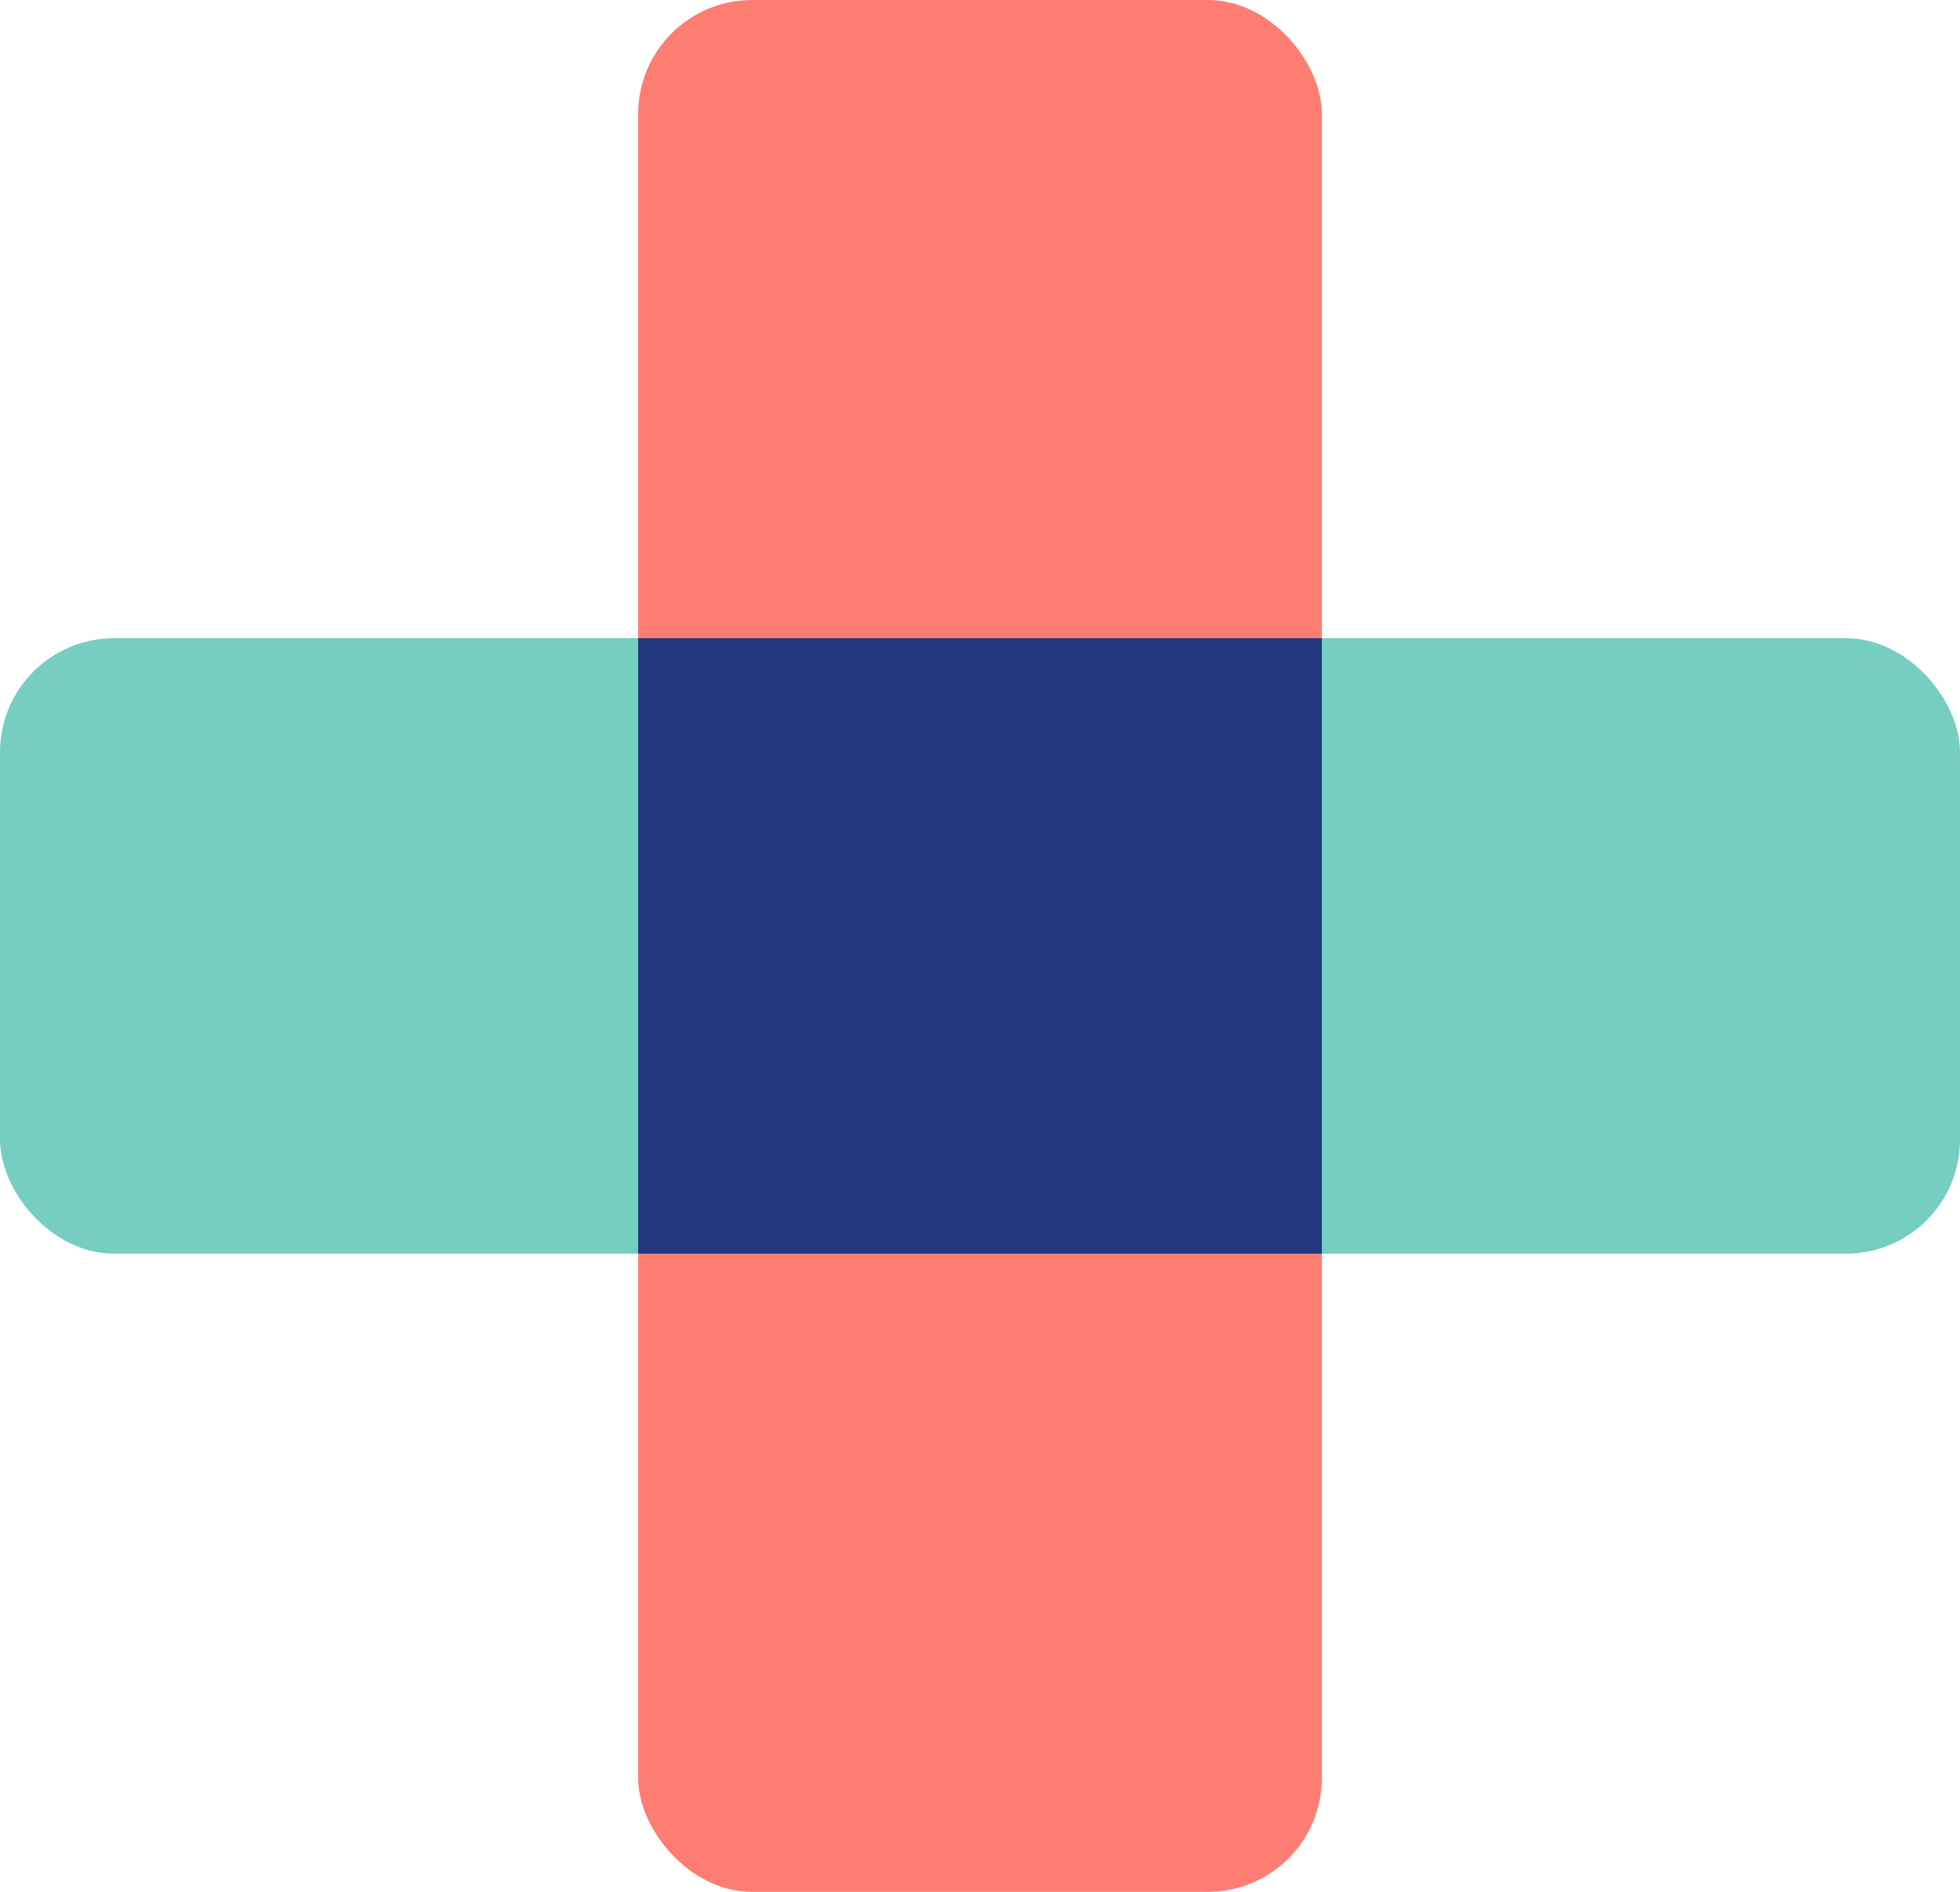
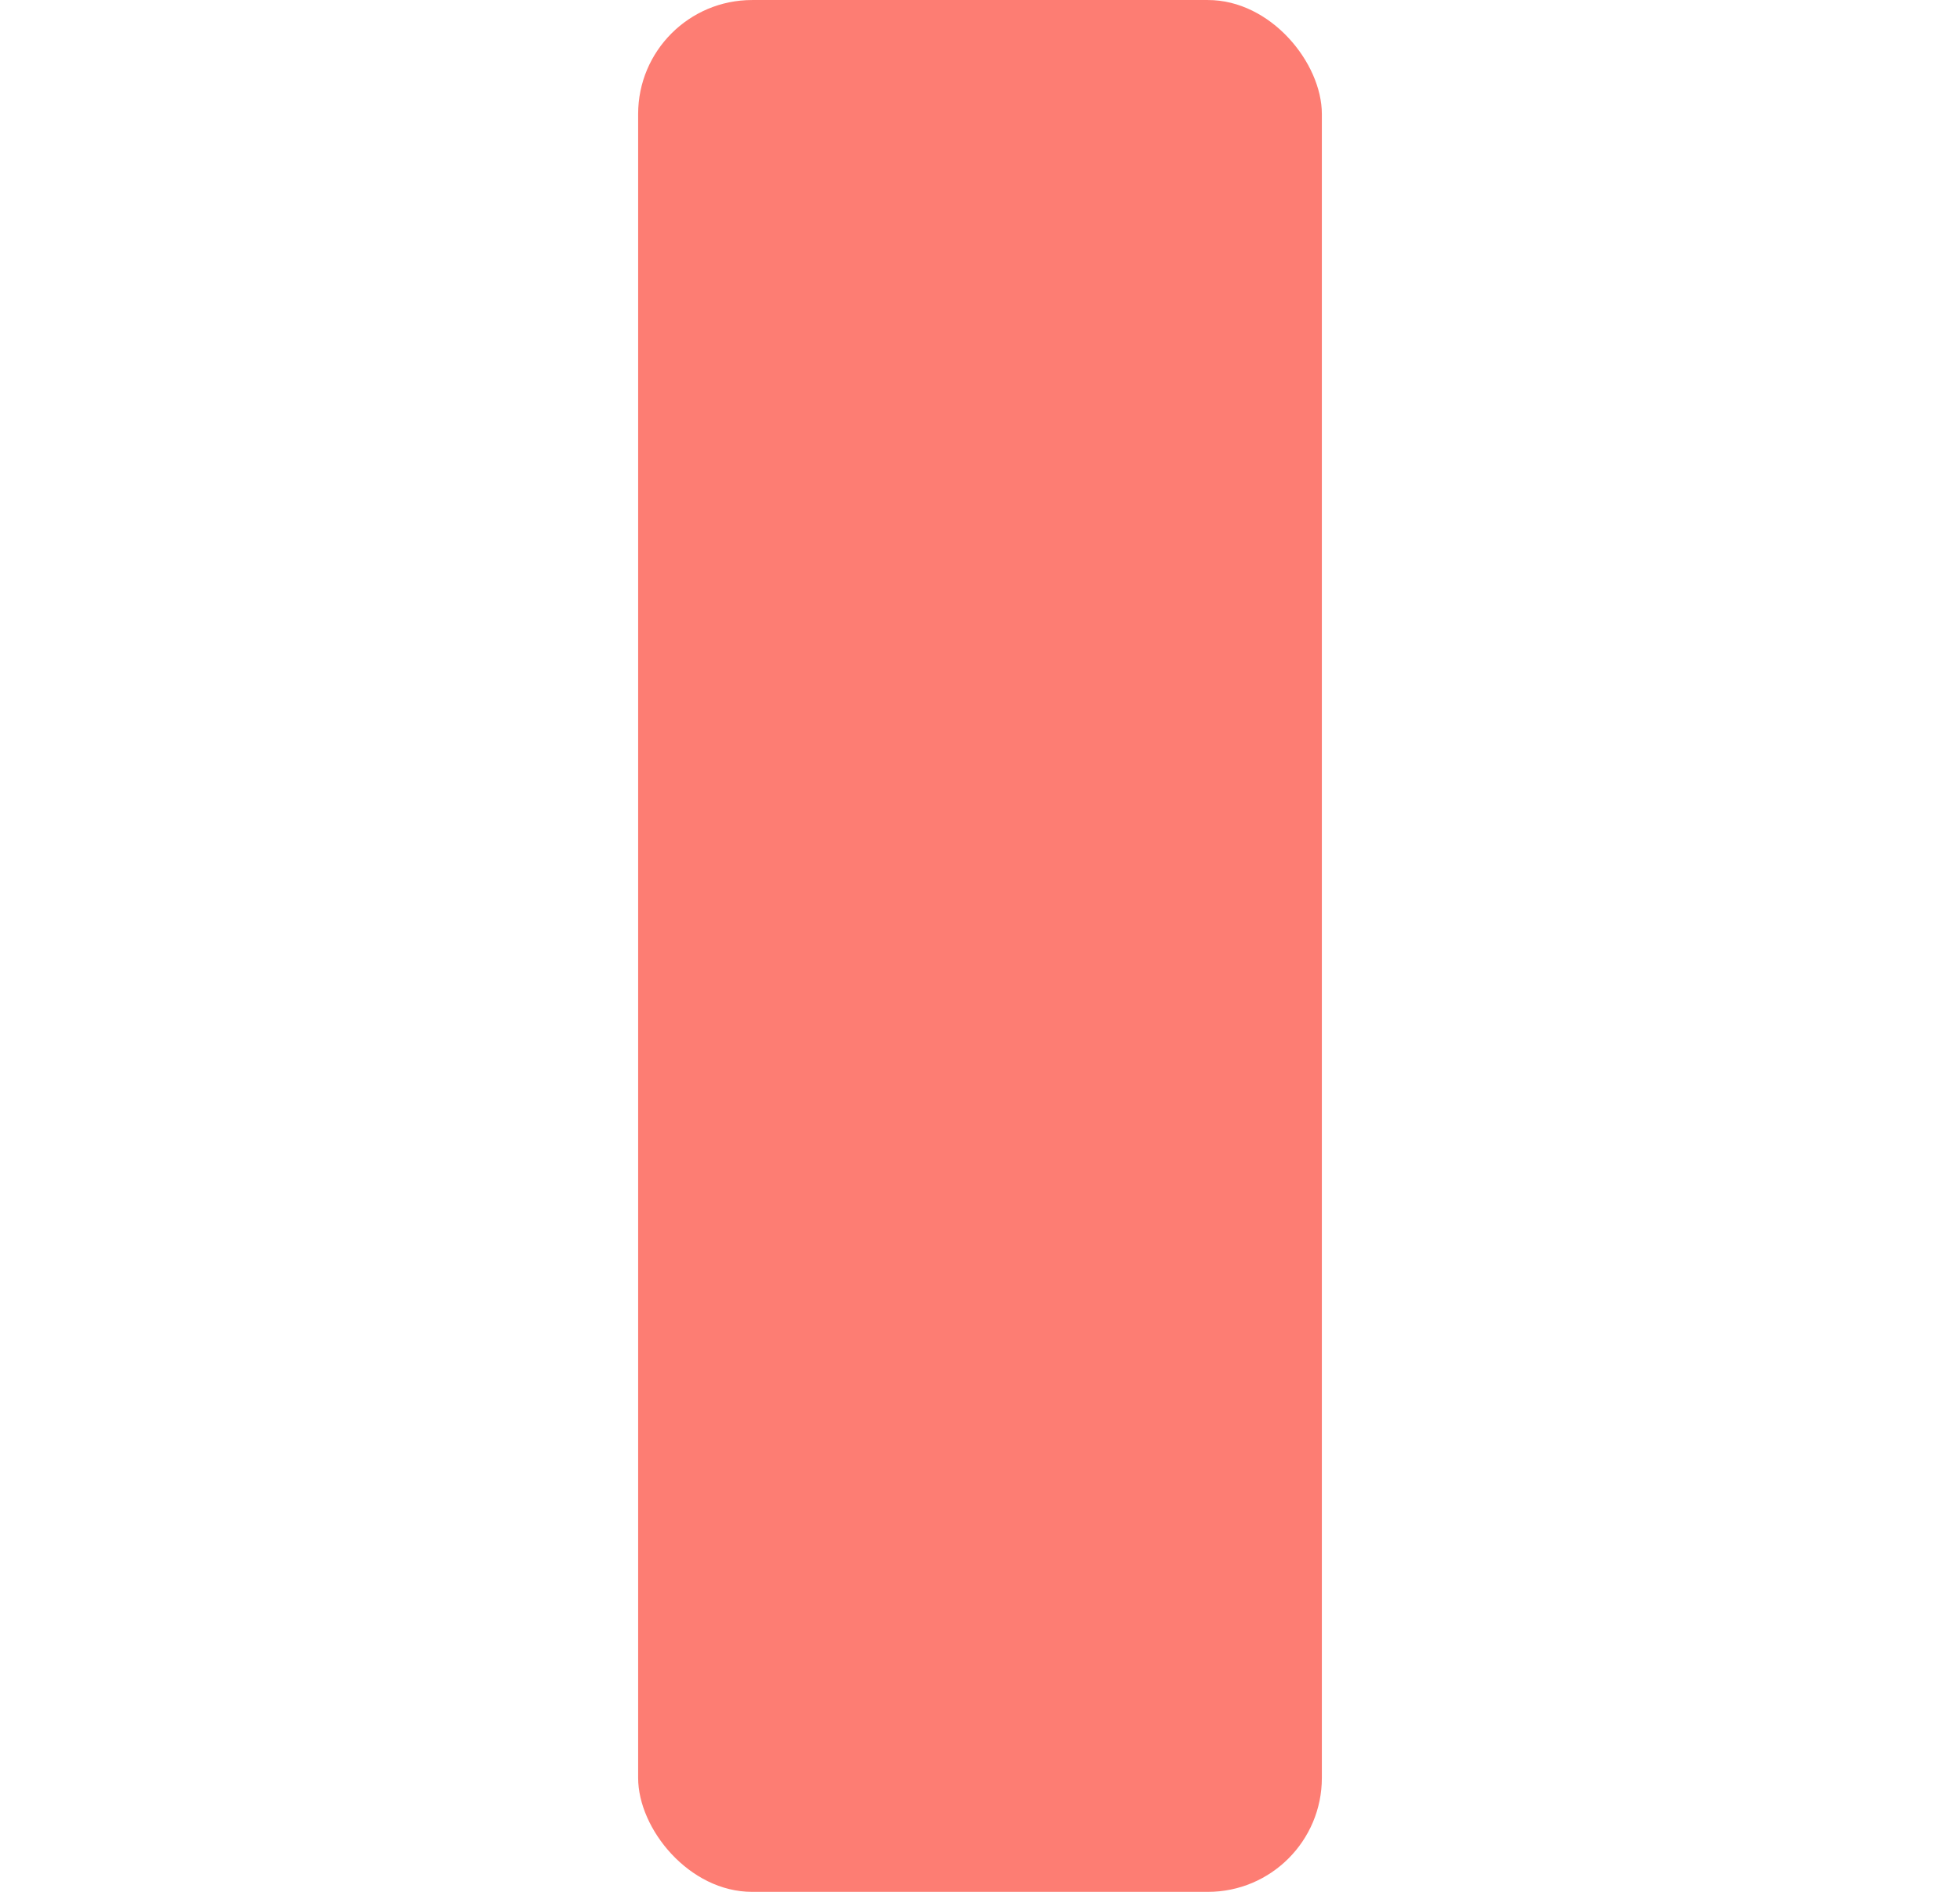
<svg xmlns="http://www.w3.org/2000/svg" width="86" height="83" viewBox="0 0 86 83">
  <g transform="translate(-730 -1301.779)">
    <rect width="30" height="83" rx="5" transform="translate(758 1301.78)" fill="#fd7d73" />
-     <rect width="86" height="27" rx="5" transform="translate(730 1329.78)" fill="#76cdc2" />
-     <rect width="30" height="27" transform="translate(758 1329.78)" fill="#23387e" />
  </g>
</svg>